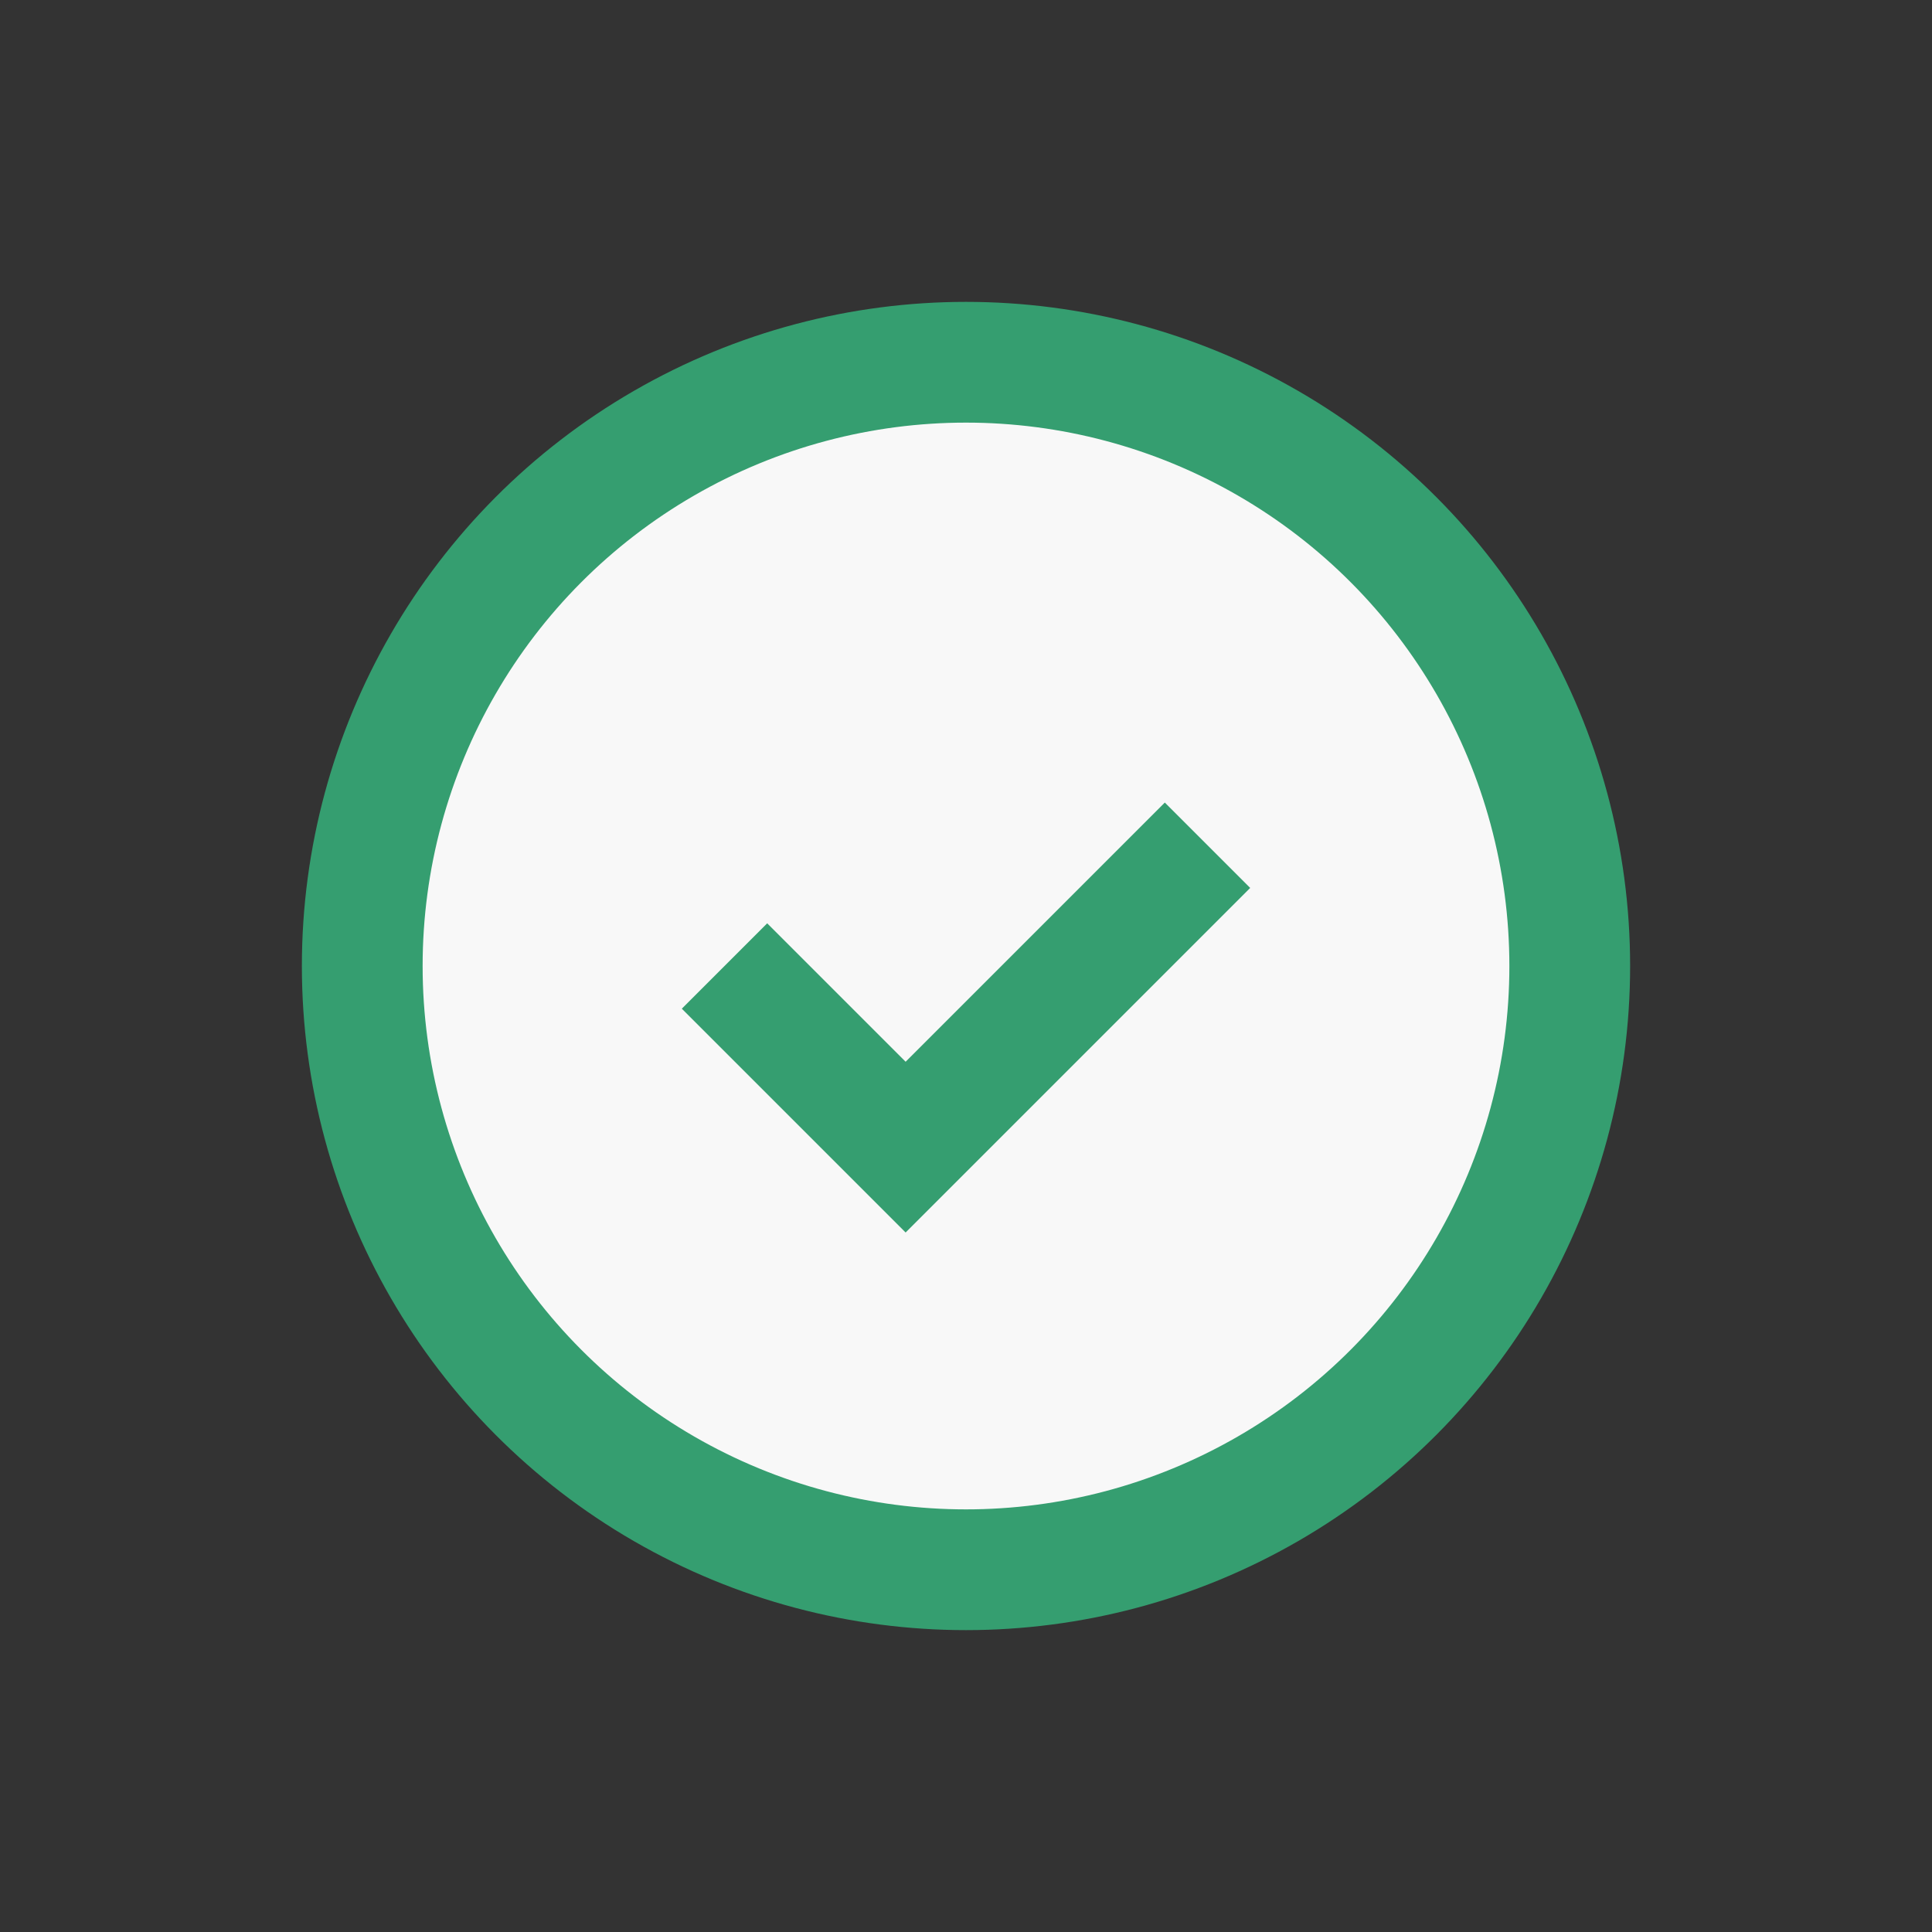
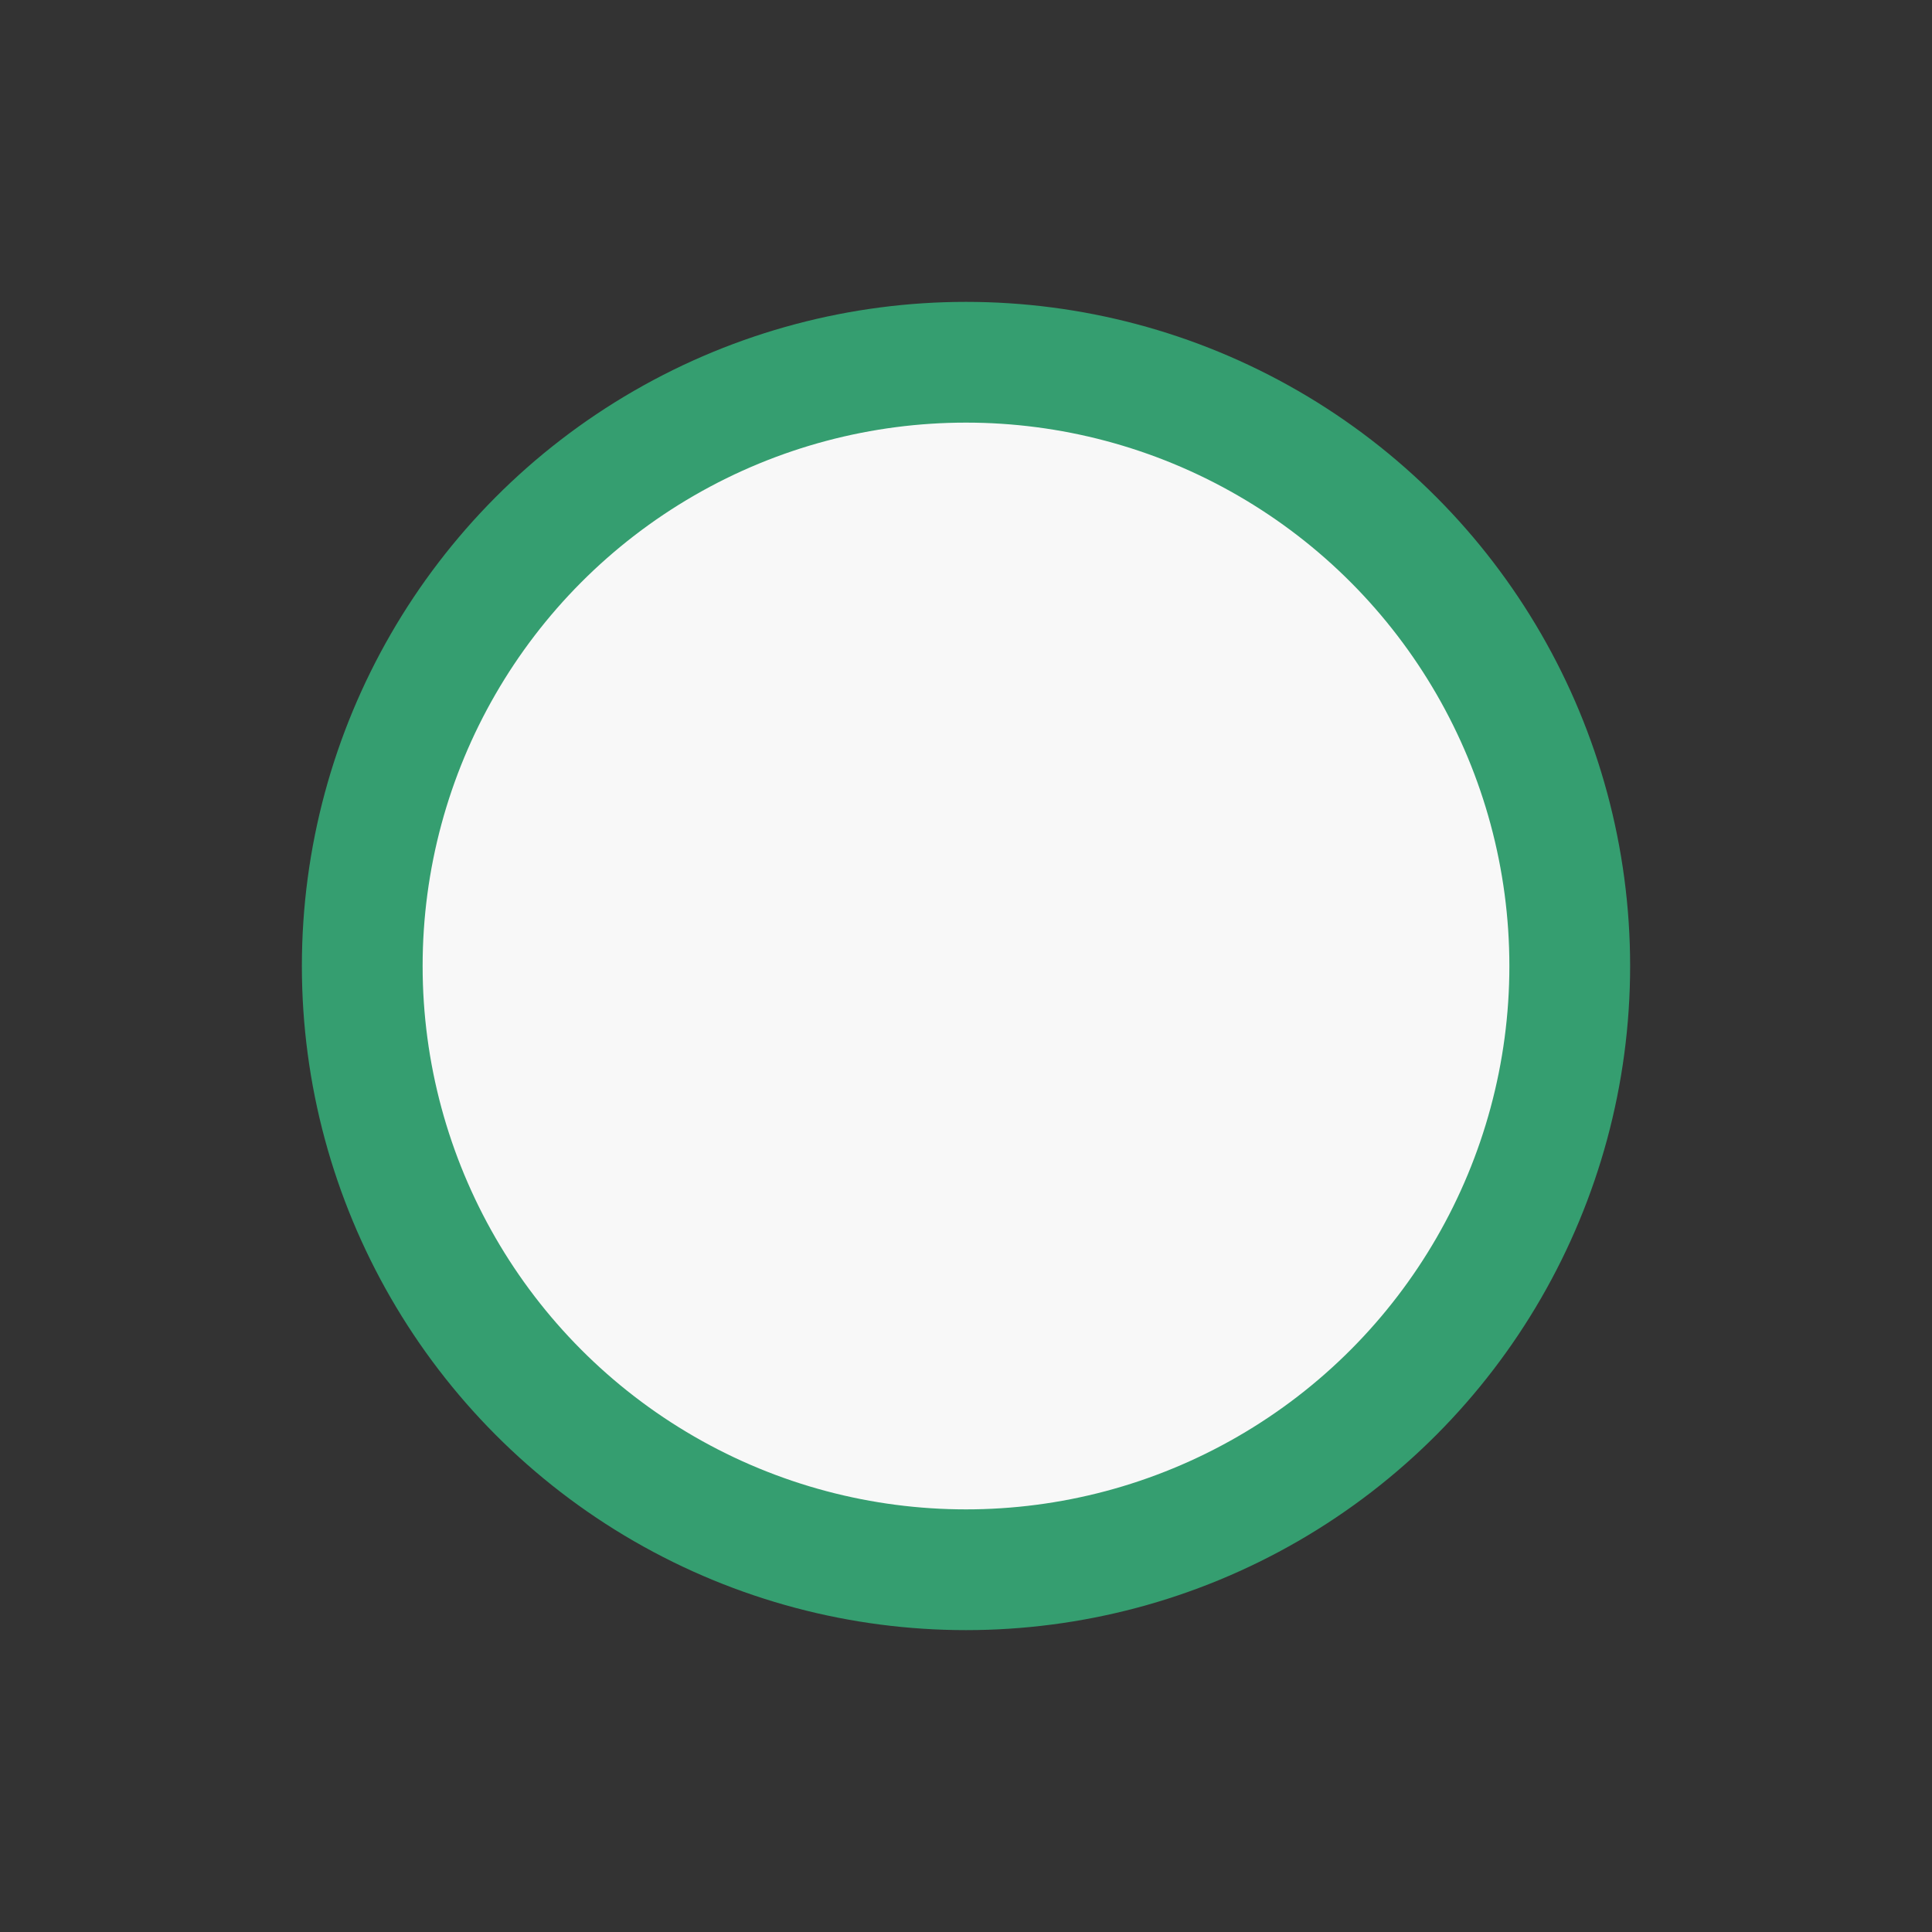
<svg xmlns="http://www.w3.org/2000/svg" width="32" height="32" viewBox="0 0 32 32">
  <rect x="0" y="0" width="32" height="32" fill="#333333" stroke="none" />
  <circle cx="16" cy="16" r="10" fill="#F8F8F8" stroke="#359E70" stroke-width="2" />
-   <path d="M12 16l3 3 5-5" fill="none" stroke="#359E70" stroke-width="2" />
</svg>